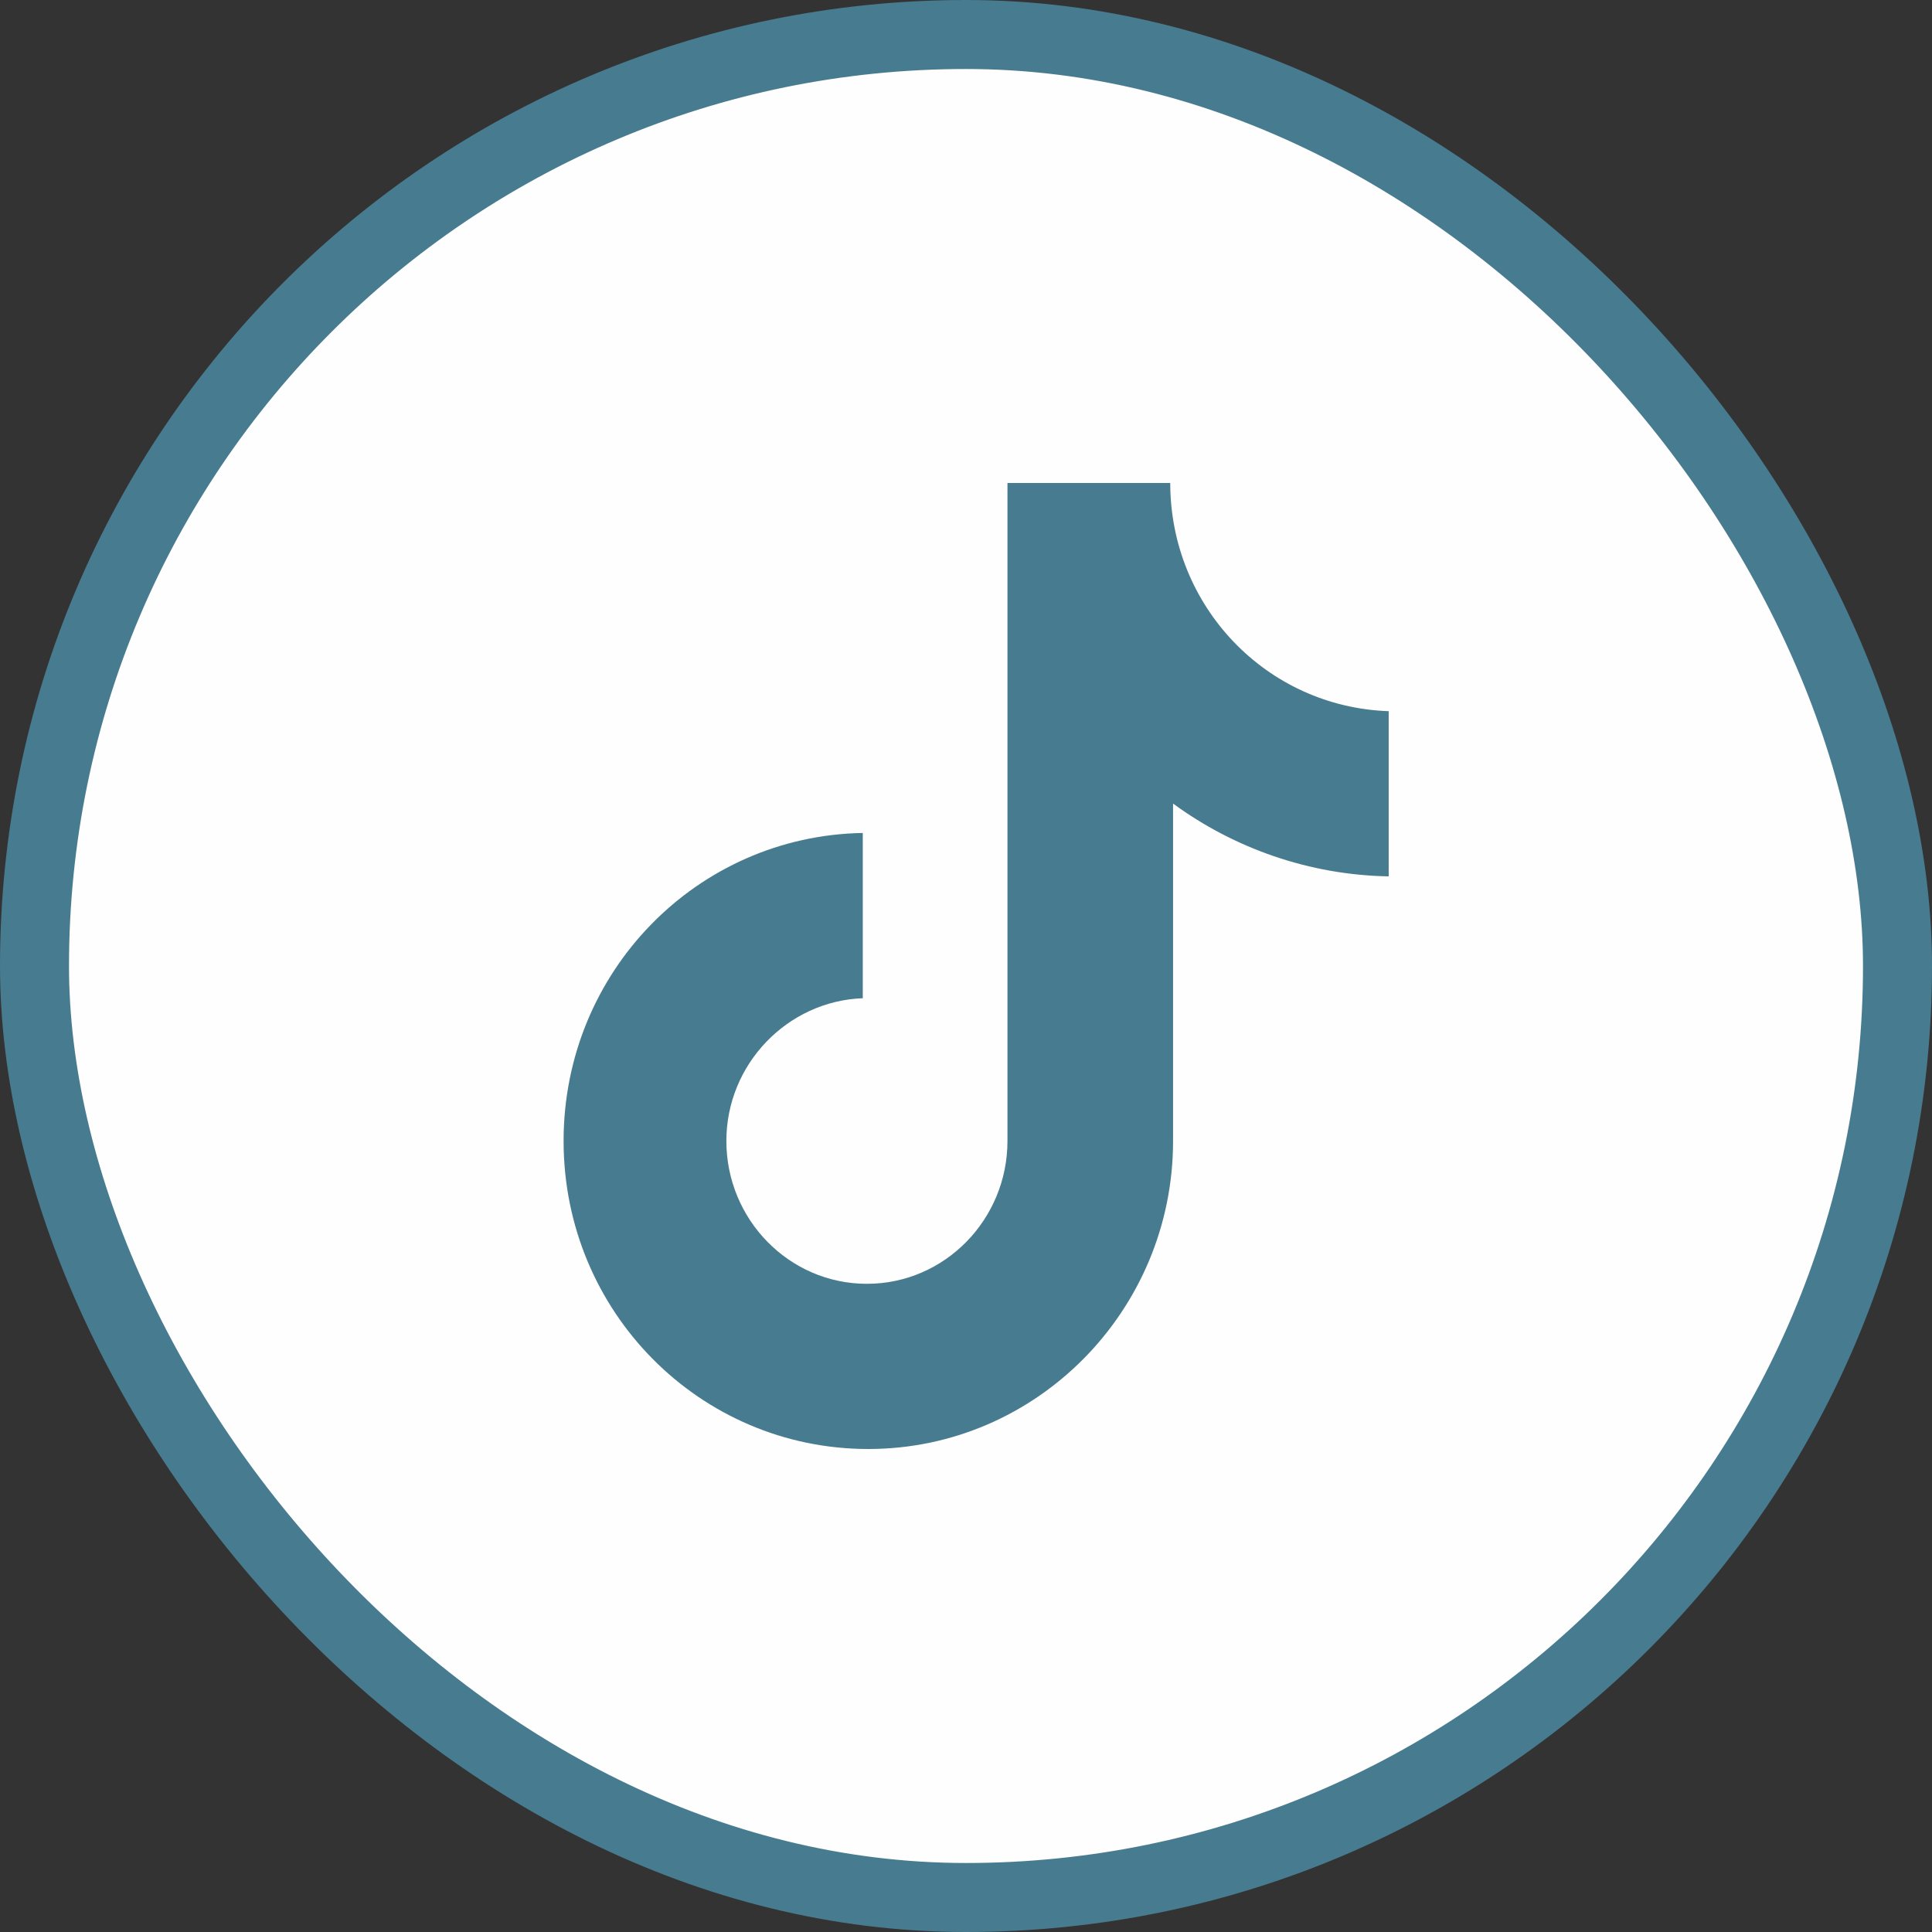
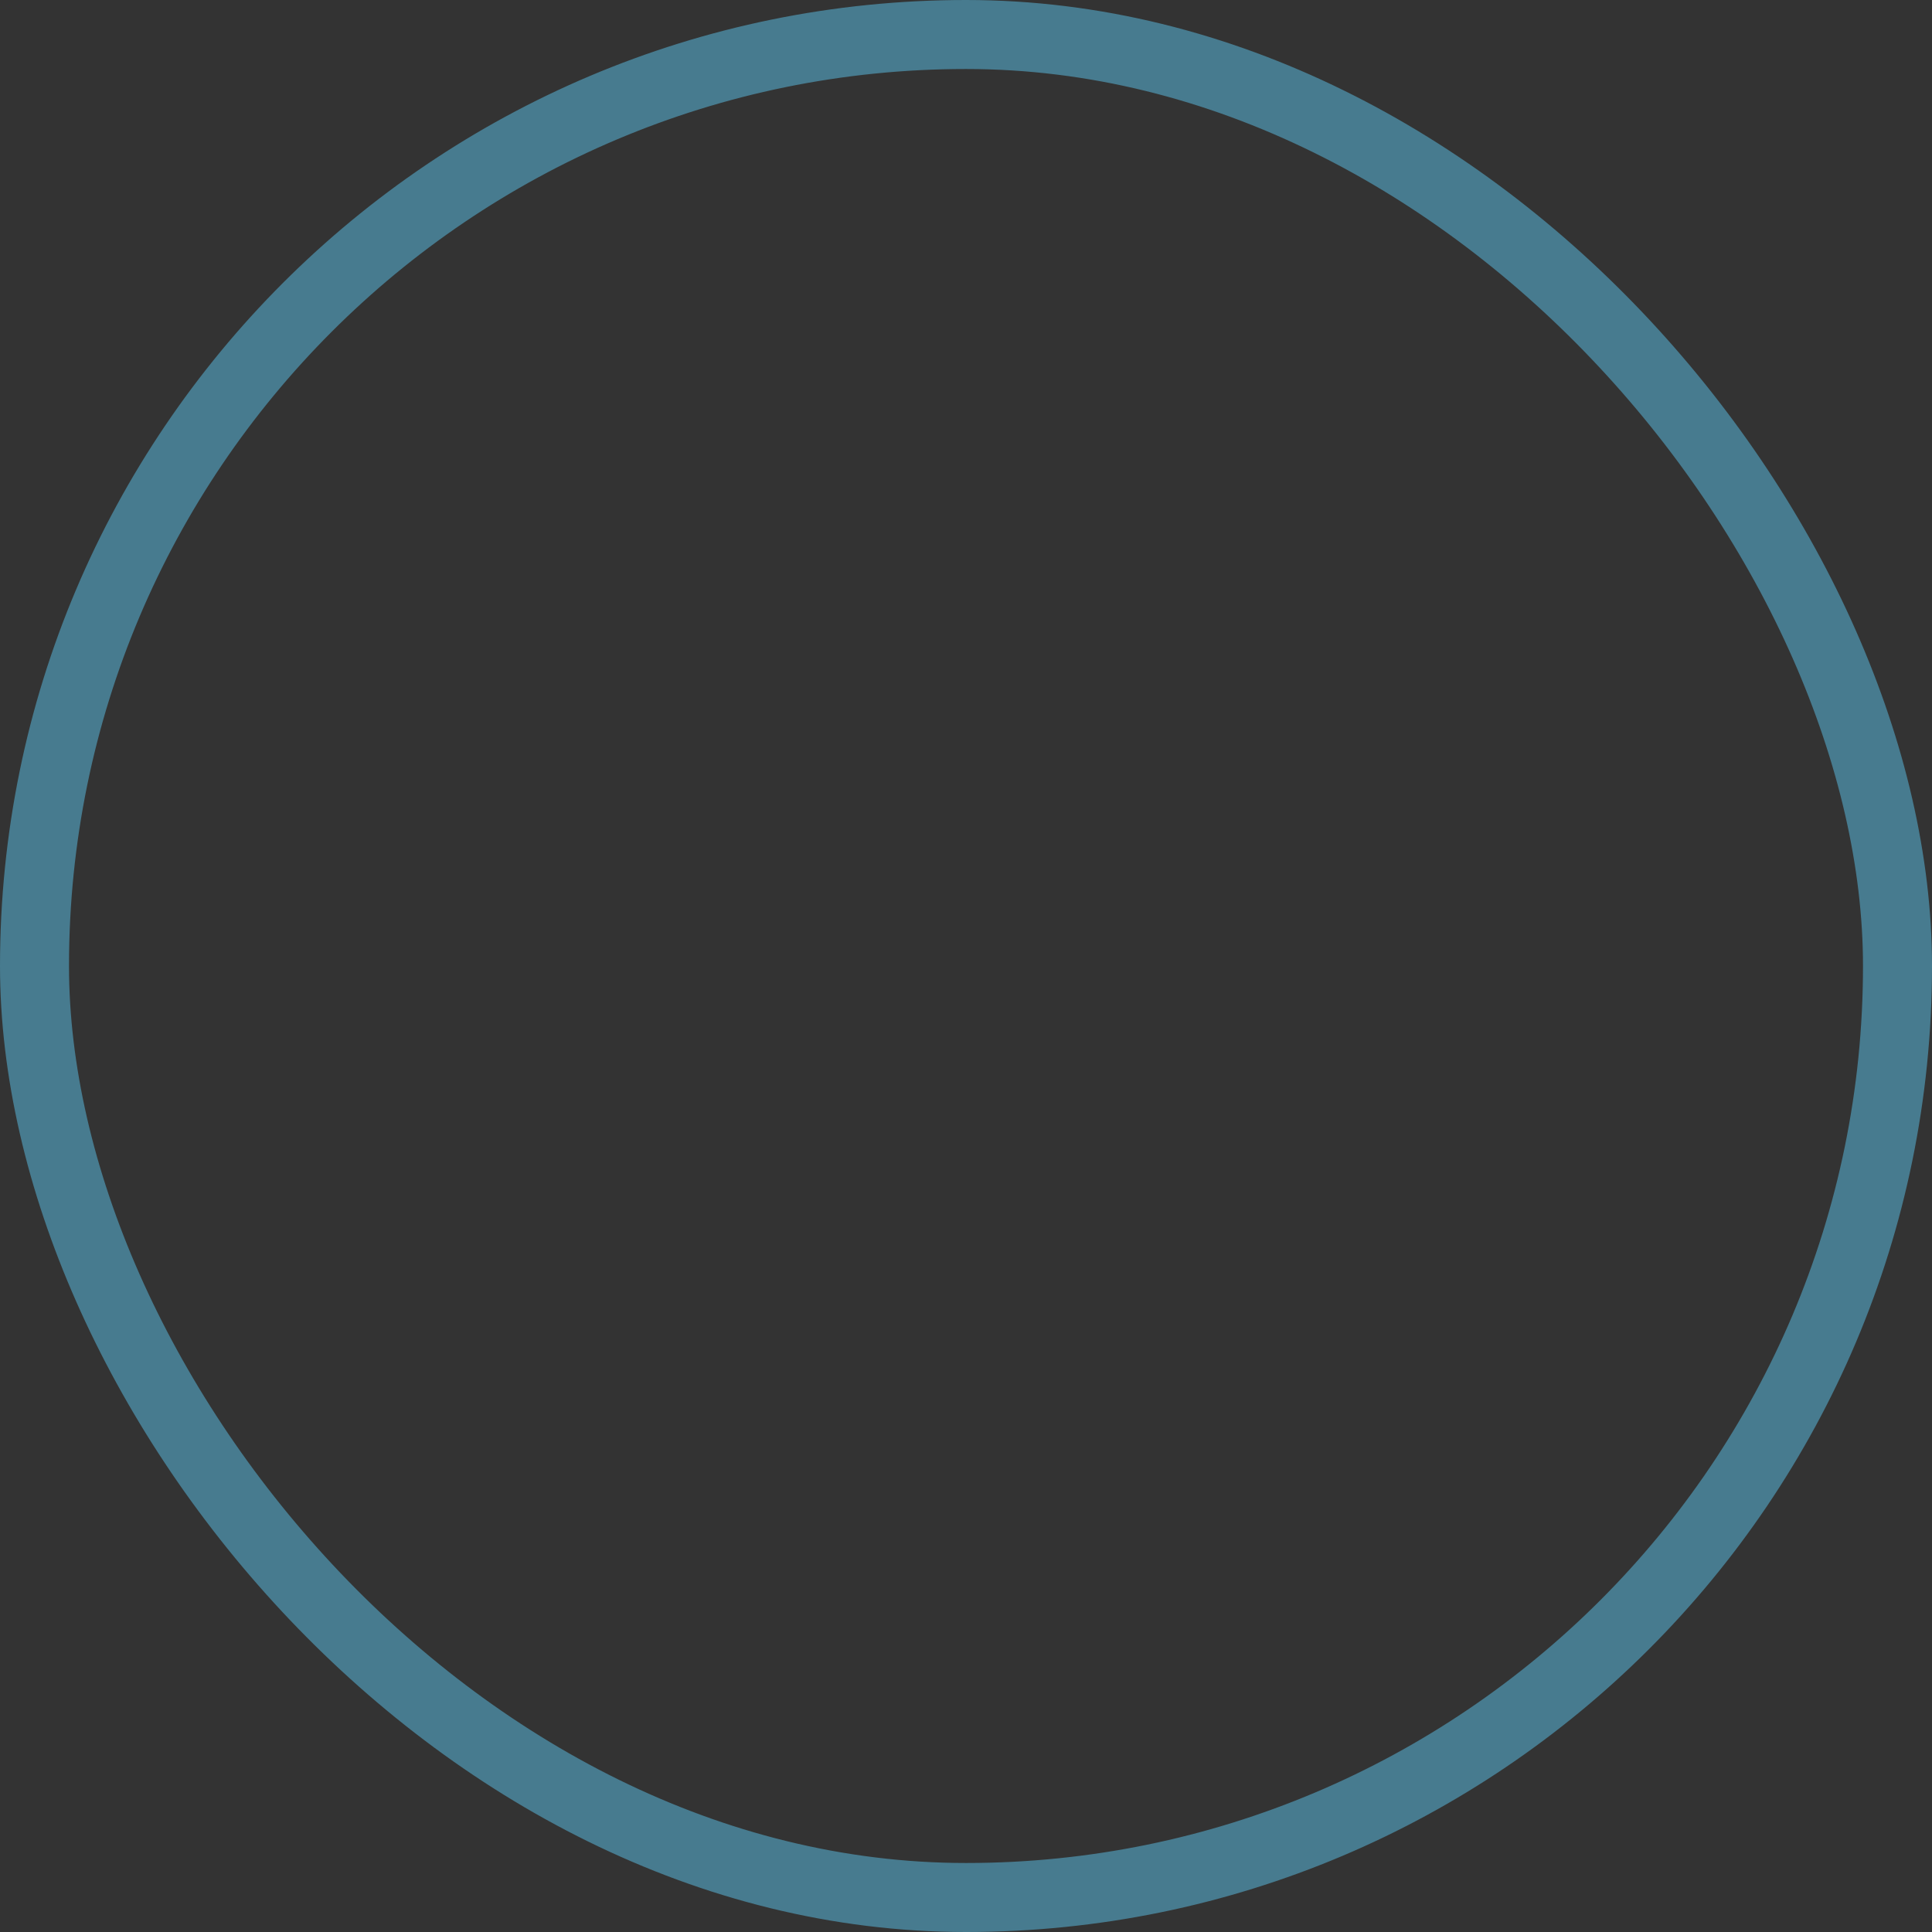
<svg xmlns="http://www.w3.org/2000/svg" width="28" height="28" viewBox="0 0 28 28" fill="none">
  <rect x="0" y="0" width="28" height="28" fill="#333333" stroke="none" />
-   <rect x="0.5" y="0.5" width="27" height="27" rx="13.5" fill="#FEFEFE" />
  <rect x="0.5" y="0.5" width="27" height="27" rx="13.5" stroke="#477B8F" />
-   <path d="M16.96 7H14.601V16.536C14.601 17.672 13.693 18.606 12.564 18.606C11.435 18.606 10.527 17.672 10.527 16.536C10.527 15.42 11.415 14.507 12.504 14.467V12.072C10.104 12.113 8.168 14.081 8.168 16.536C8.168 19.012 10.144 21 12.584 21C15.024 21 17.001 18.991 17.001 16.536V11.646C17.888 12.296 18.977 12.681 20.126 12.701V10.307C18.352 10.246 16.96 8.786 16.96 7Z" fill="#477B8F" />
</svg>